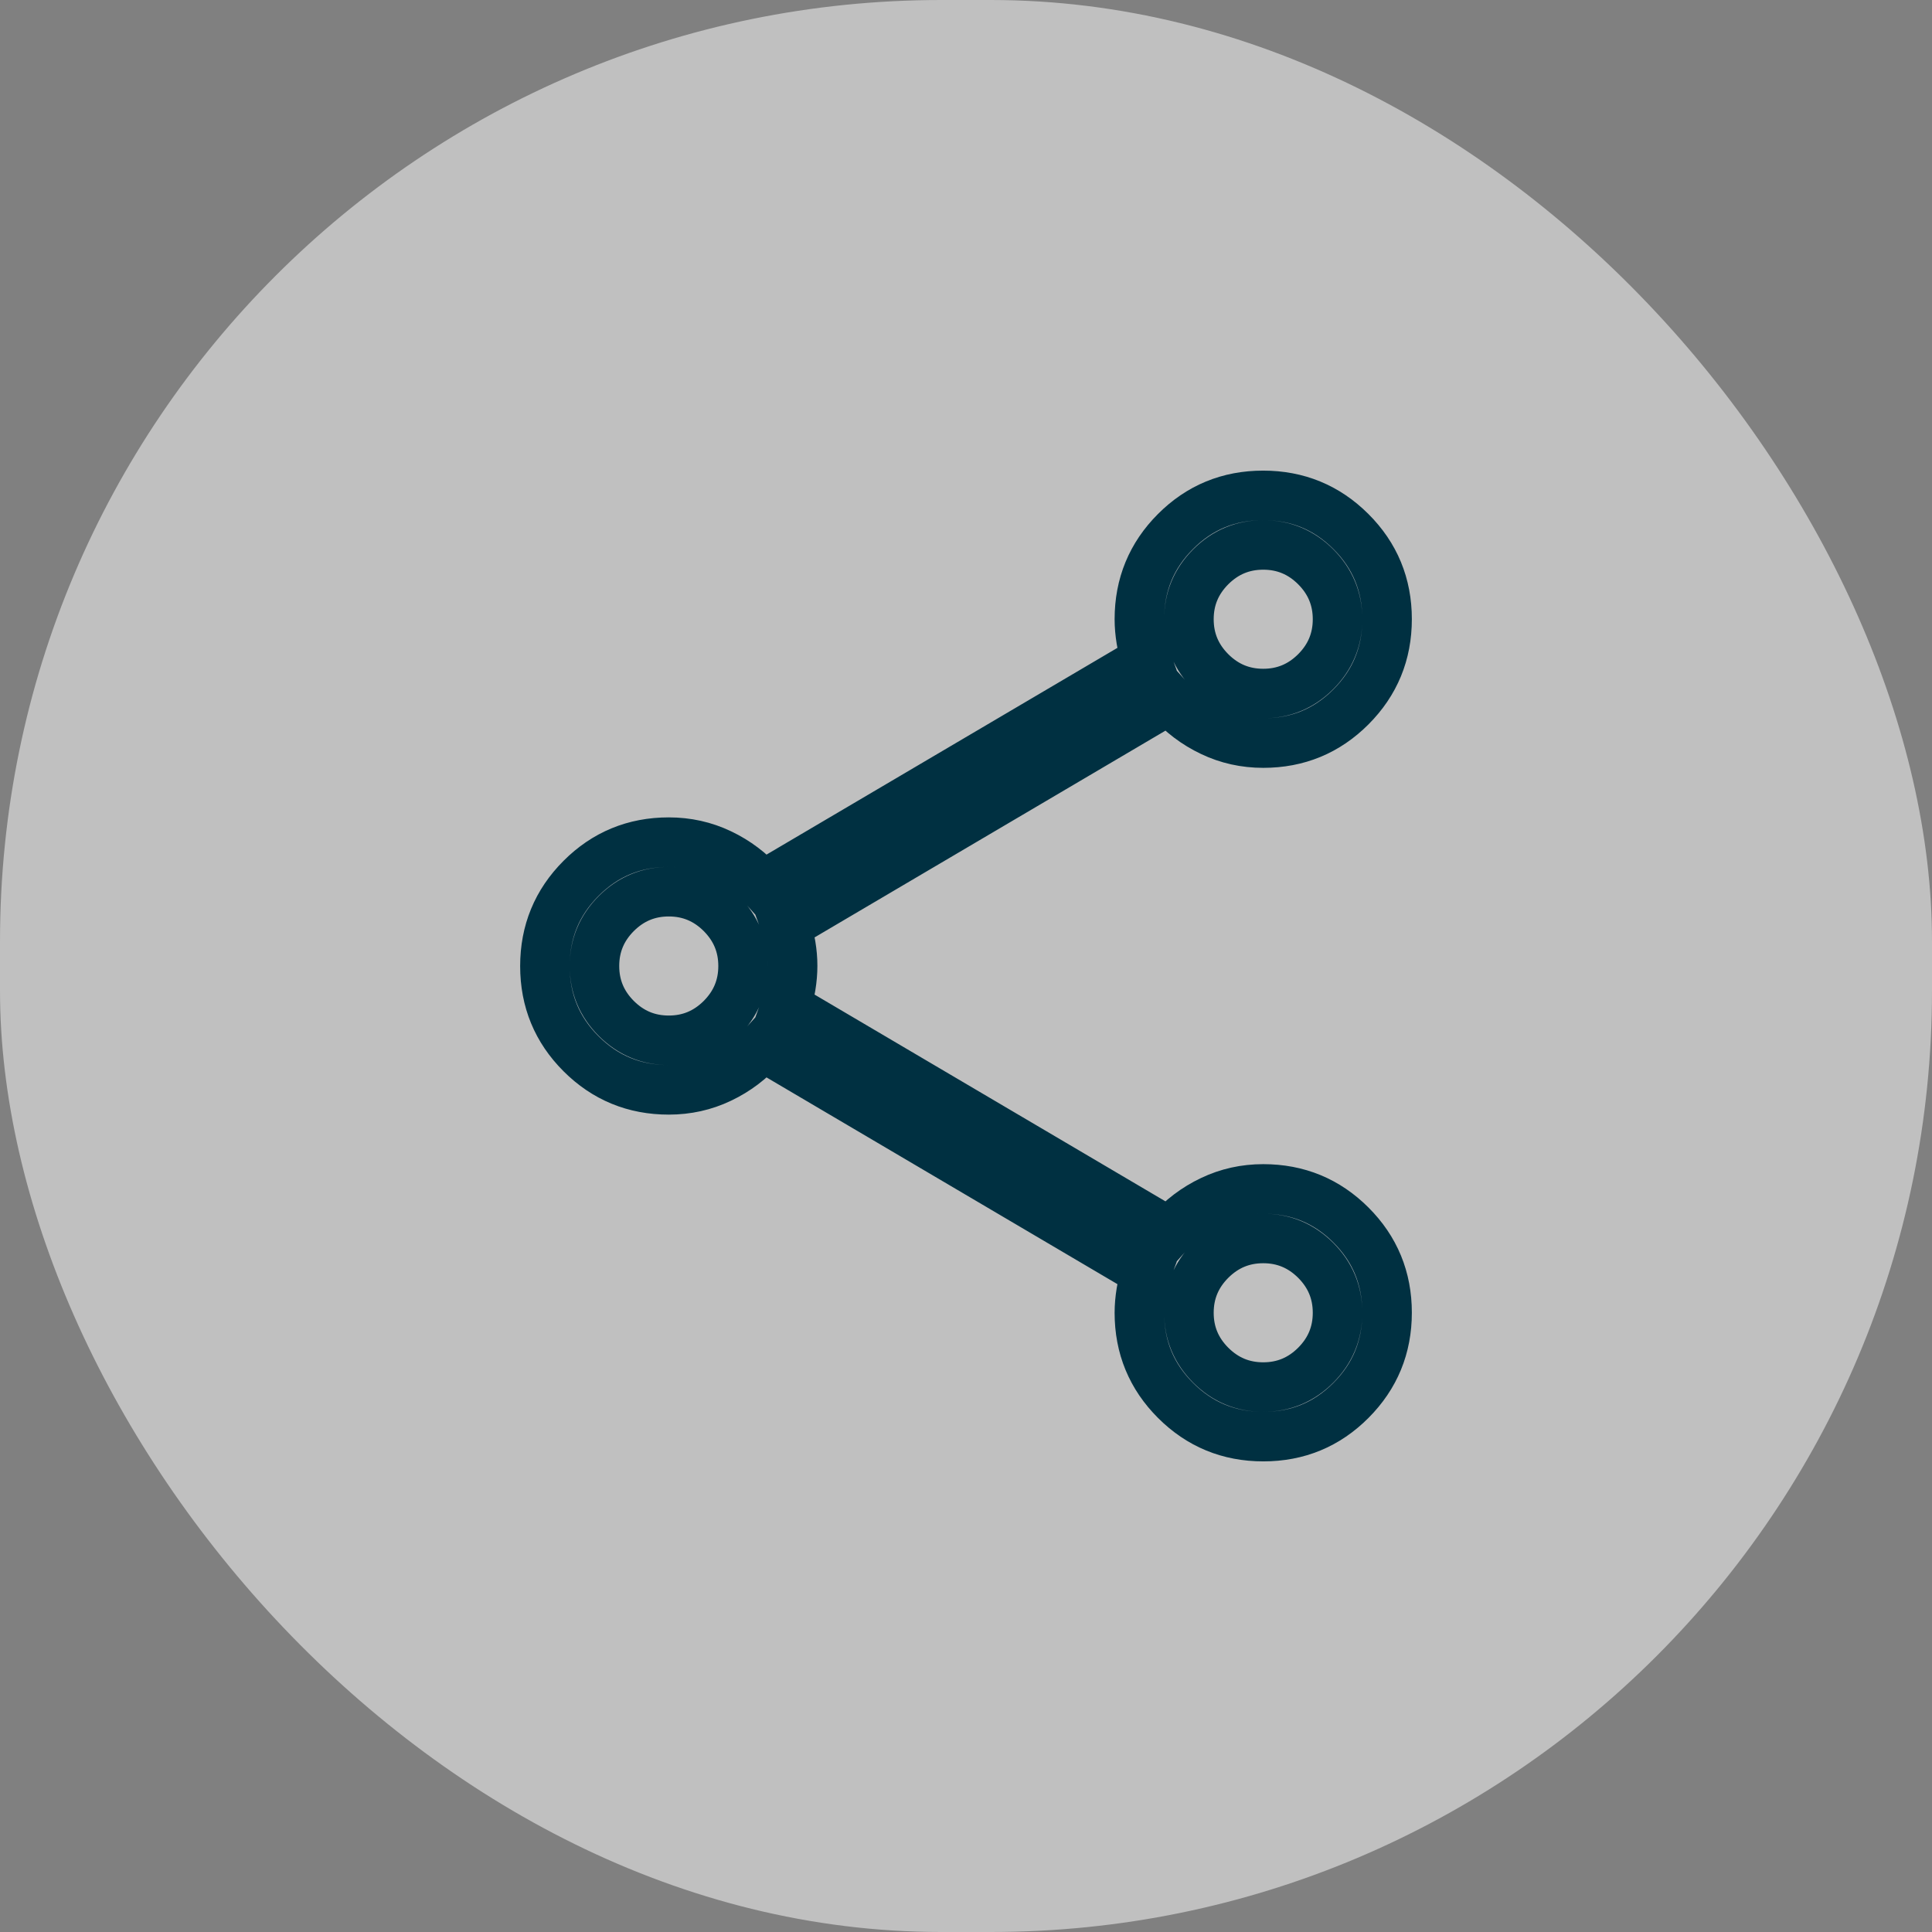
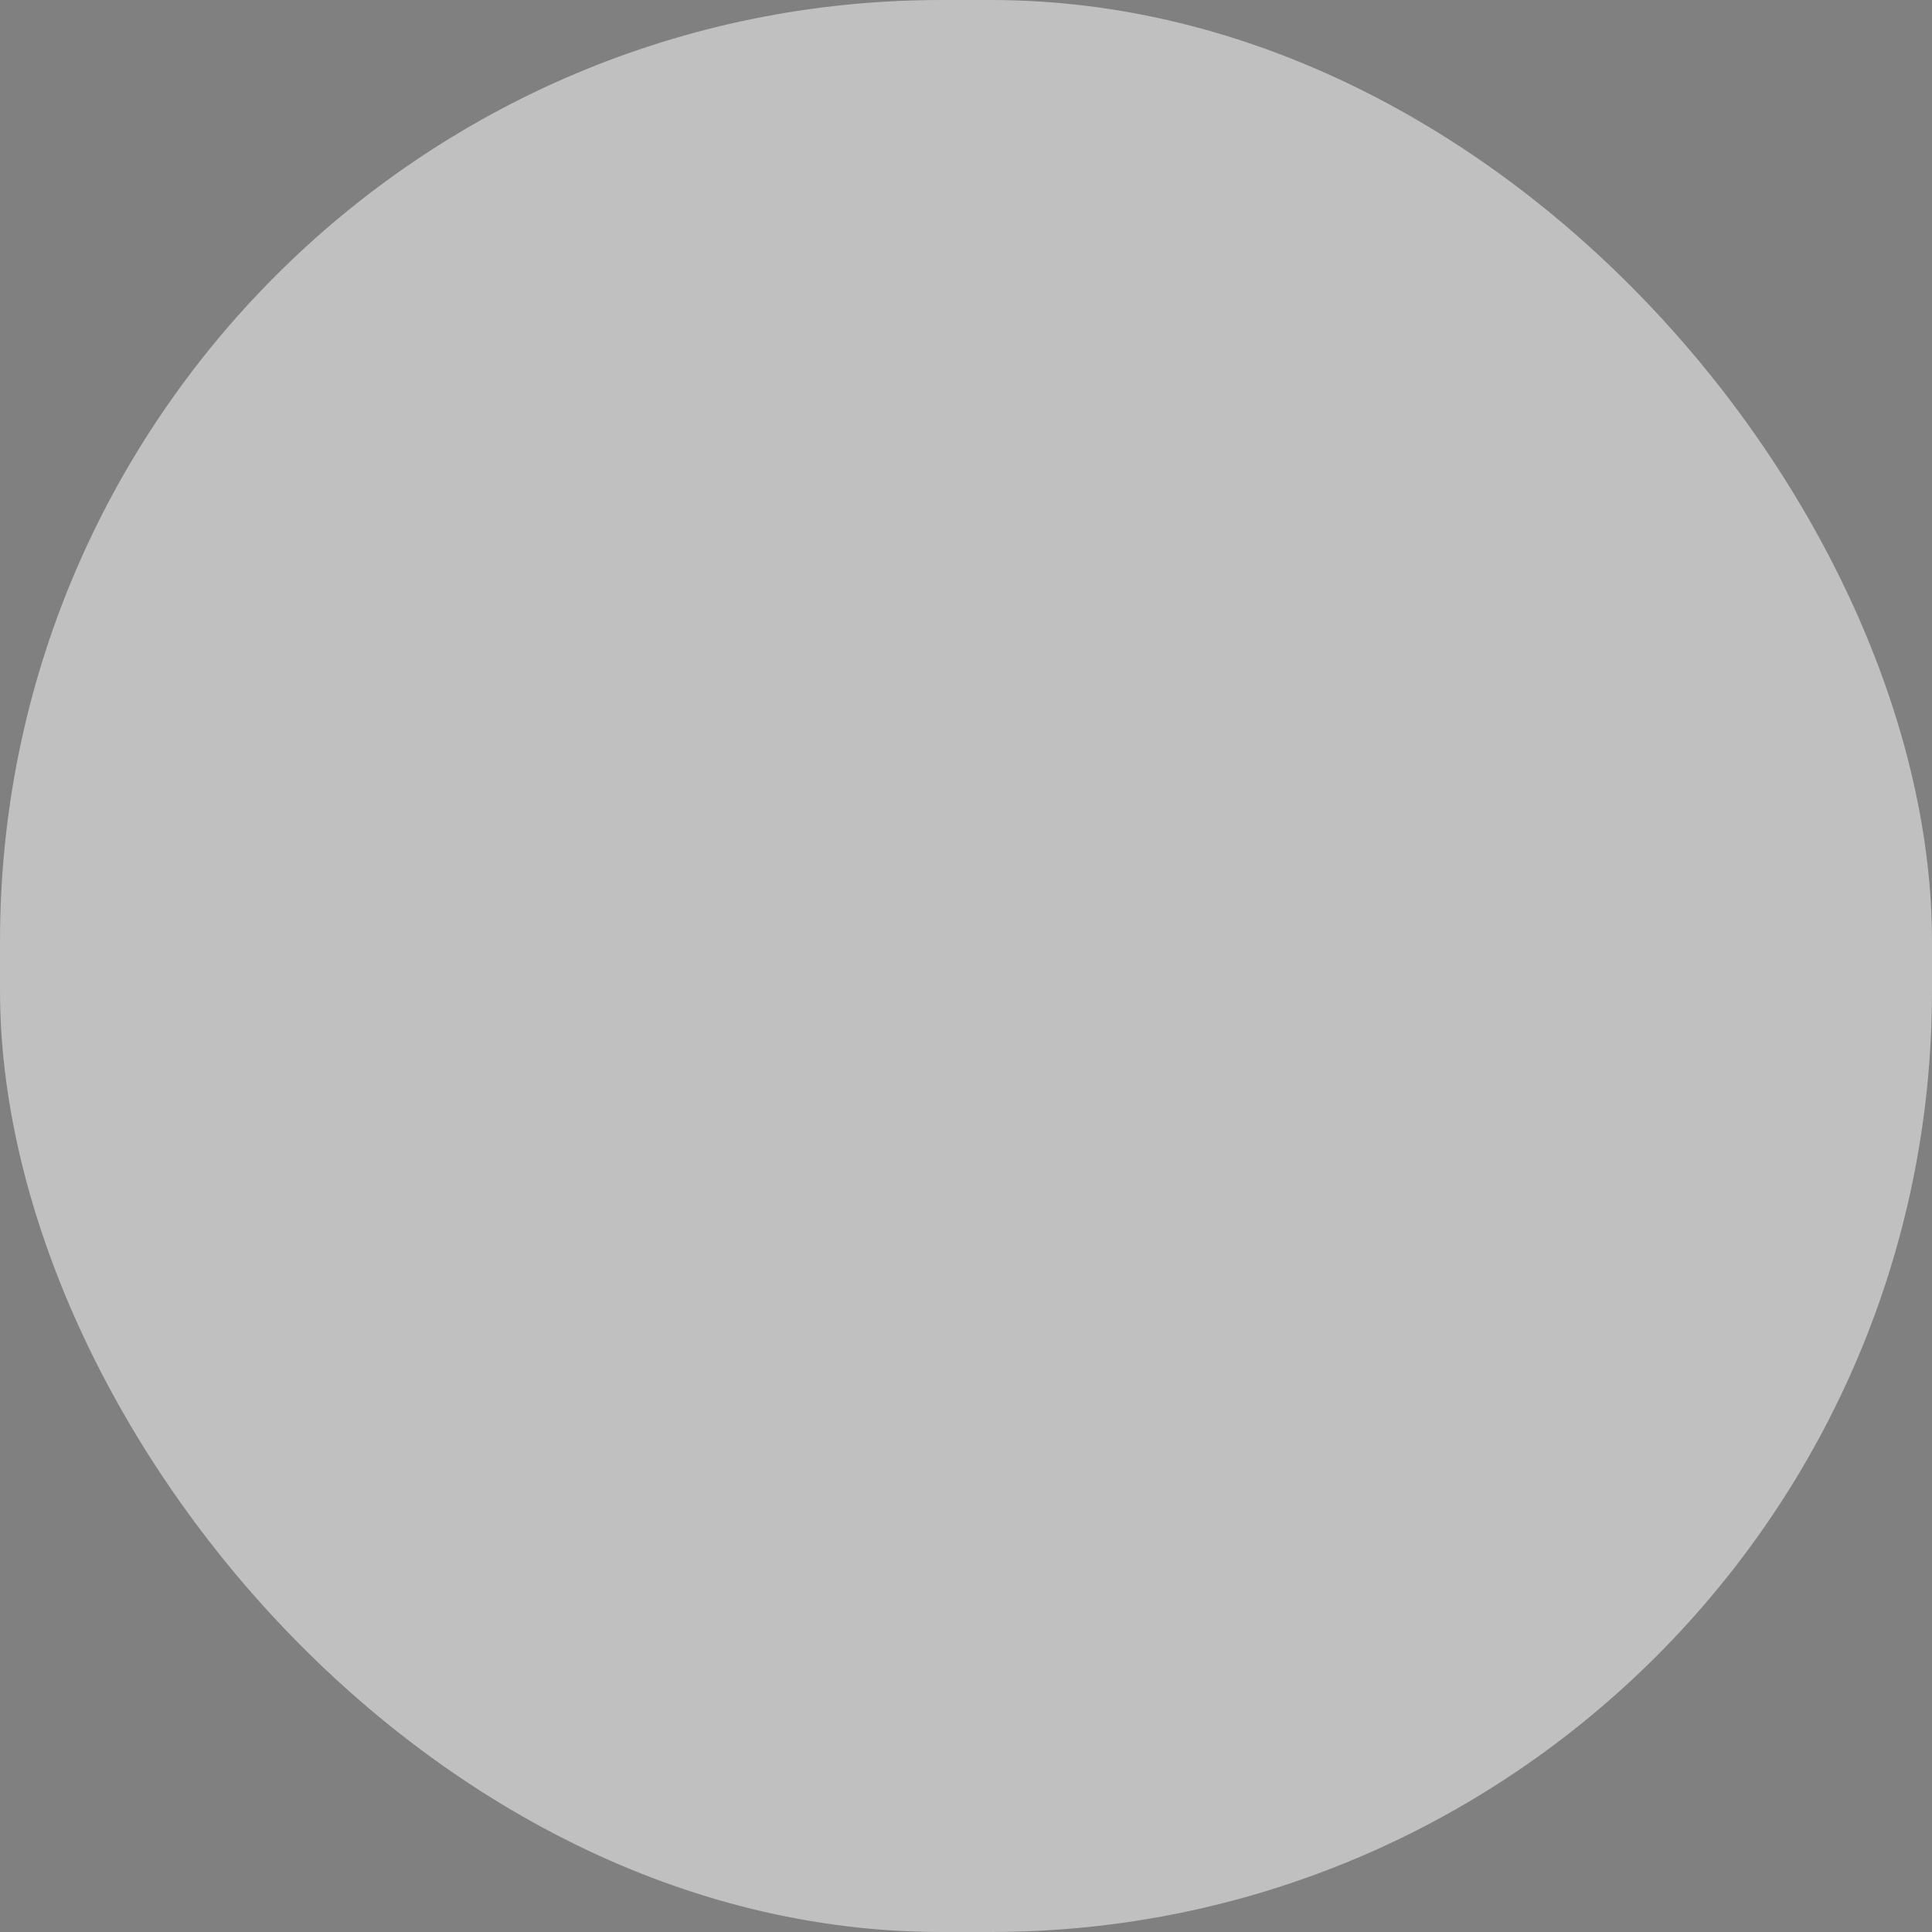
<svg xmlns="http://www.w3.org/2000/svg" width="39" height="39" viewBox="0 0 39 39" fill="none">
  <rect x="0" y="0" width="39" height="39" fill="#808080" stroke="none" />
  <rect width="39" height="39" rx="19" fill="white" fill-opacity="0.5" />
-   <path d="M25.502 29C24.808 29 24.218 28.757 23.731 28.271C23.244 27.785 23 27.195 23 26.5C23 26.367 23.012 26.229 23.035 26.087C23.058 25.944 23.092 25.81 23.139 25.685L15.396 21.123C15.151 21.399 14.867 21.614 14.542 21.768C14.218 21.923 13.87 22 13.5 22C12.806 22 12.215 21.757 11.729 21.271C11.243 20.786 11 20.196 11 19.502C11 18.808 11.243 18.218 11.729 17.731C12.215 17.244 12.806 17 13.5 17C13.87 17 14.218 17.077 14.542 17.232C14.867 17.386 15.151 17.601 15.396 17.877L23.139 13.315C23.092 13.19 23.058 13.056 23.035 12.913C23.012 12.771 23 12.633 23 12.5C23 11.806 23.243 11.215 23.729 10.729C24.214 10.243 24.804 10 25.498 10C26.192 10 26.782 10.243 27.269 10.729C27.756 11.214 28 11.804 28 12.498C28 13.192 27.757 13.782 27.271 14.269C26.785 14.756 26.195 15 25.5 15C25.13 15 24.782 14.923 24.458 14.768C24.133 14.614 23.849 14.399 23.604 14.123L15.862 18.685C15.908 18.81 15.942 18.944 15.965 19.085C15.989 19.227 16 19.364 16 19.496C16 19.628 15.989 19.766 15.965 19.911C15.942 20.055 15.908 20.19 15.862 20.315L23.604 24.877C23.849 24.601 24.133 24.386 24.458 24.232C24.782 24.077 25.13 24 25.5 24C26.195 24 26.785 24.243 27.271 24.729C27.757 25.214 28 25.804 28 26.498C28 27.192 27.757 27.782 27.271 28.269C26.786 28.756 26.196 29 25.502 29ZM25.5 14C25.912 14 26.264 13.853 26.559 13.559C26.853 13.264 27 12.912 27 12.5C27 12.088 26.853 11.736 26.559 11.441C26.264 11.147 25.912 11 25.5 11C25.088 11 24.736 11.147 24.441 11.441C24.147 11.736 24 12.088 24 12.5C24 12.912 24.147 13.264 24.441 13.559C24.736 13.853 25.088 14 25.5 14ZM13.5 21C13.912 21 14.264 20.853 14.559 20.559C14.853 20.264 15 19.912 15 19.5C15 19.088 14.853 18.736 14.559 18.441C14.264 18.147 13.912 18 13.5 18C13.088 18 12.736 18.147 12.441 18.441C12.147 18.736 12 19.088 12 19.5C12 19.912 12.147 20.264 12.441 20.559C12.736 20.853 13.088 21 13.5 21ZM25.5 28C25.912 28 26.264 27.853 26.559 27.559C26.853 27.264 27 26.912 27 26.5C27 26.088 26.853 25.736 26.559 25.441C26.264 25.147 25.912 25 25.5 25C25.088 25 24.736 25.147 24.441 25.441C24.147 25.736 24 26.088 24 26.5C24 26.912 24.147 27.264 24.441 27.559C24.736 27.853 25.088 28 25.5 28Z" stroke="#003041" />
</svg>